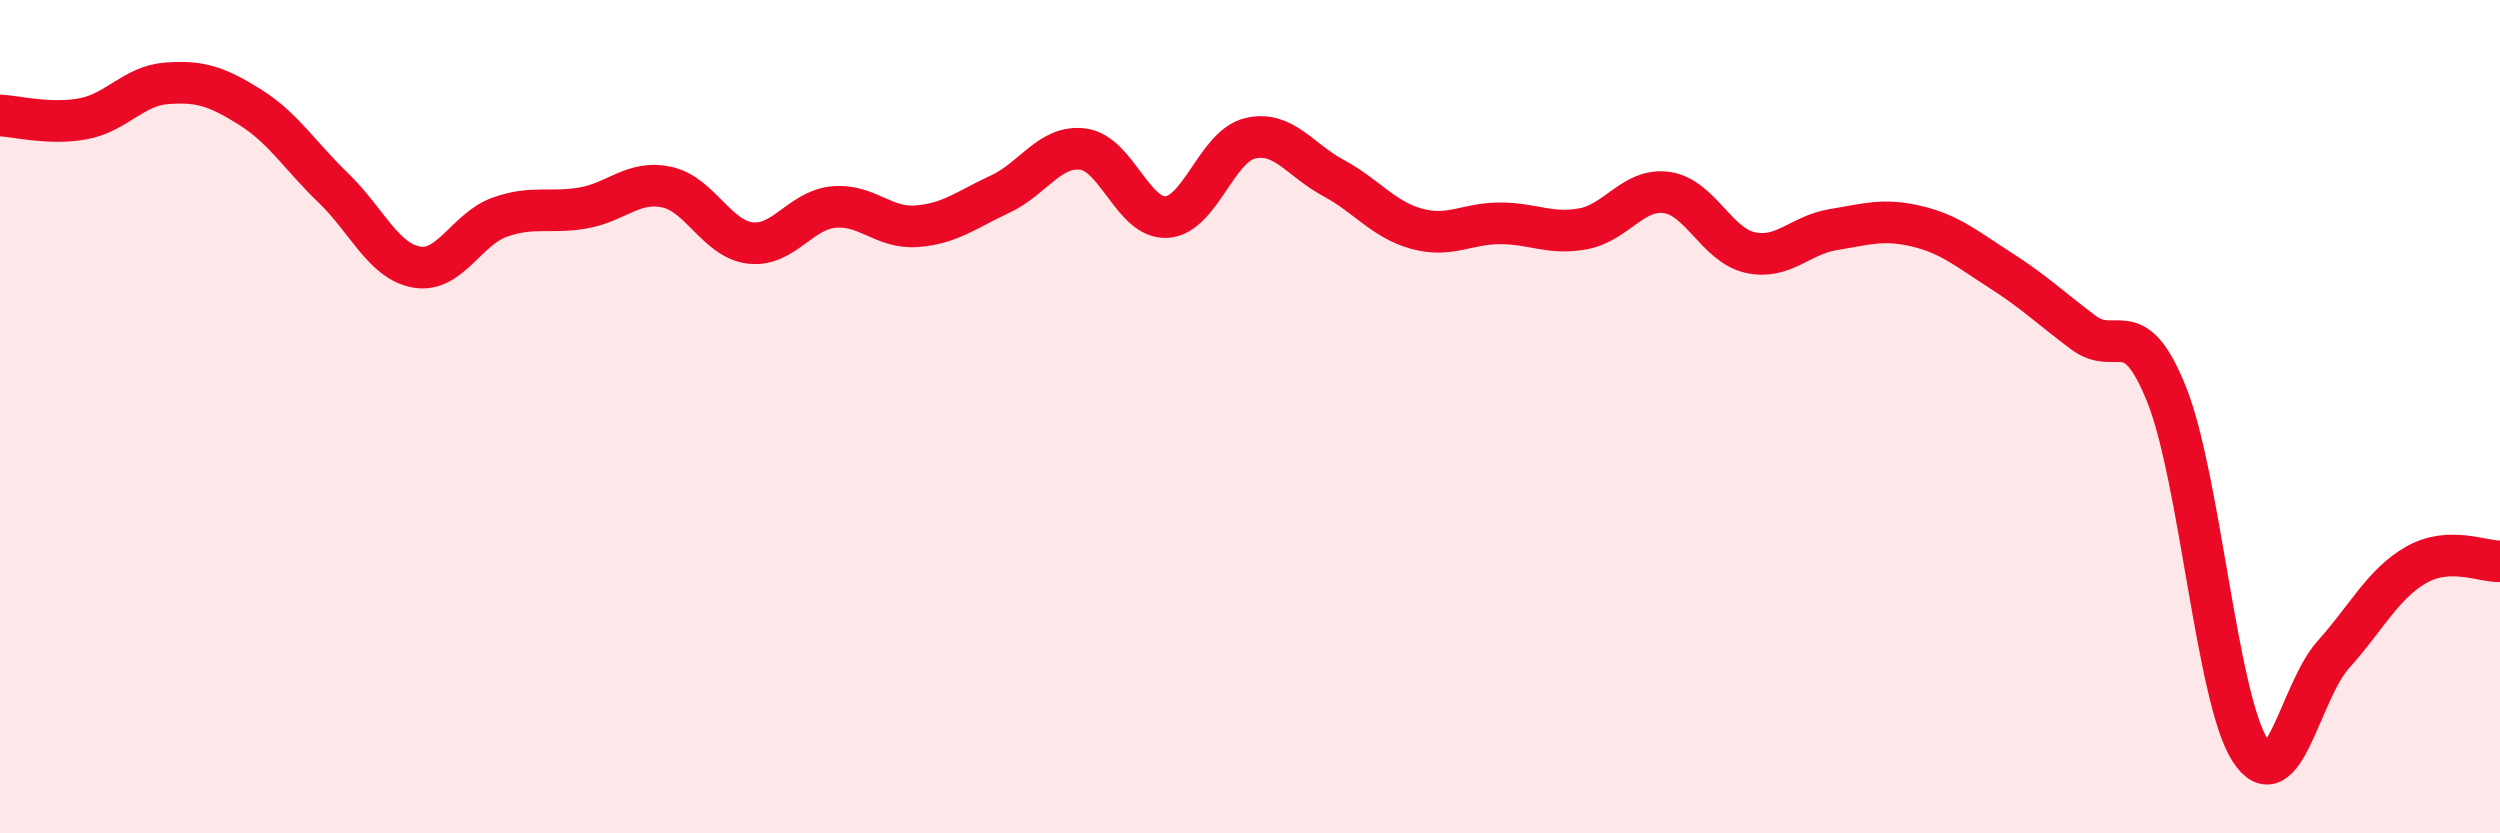
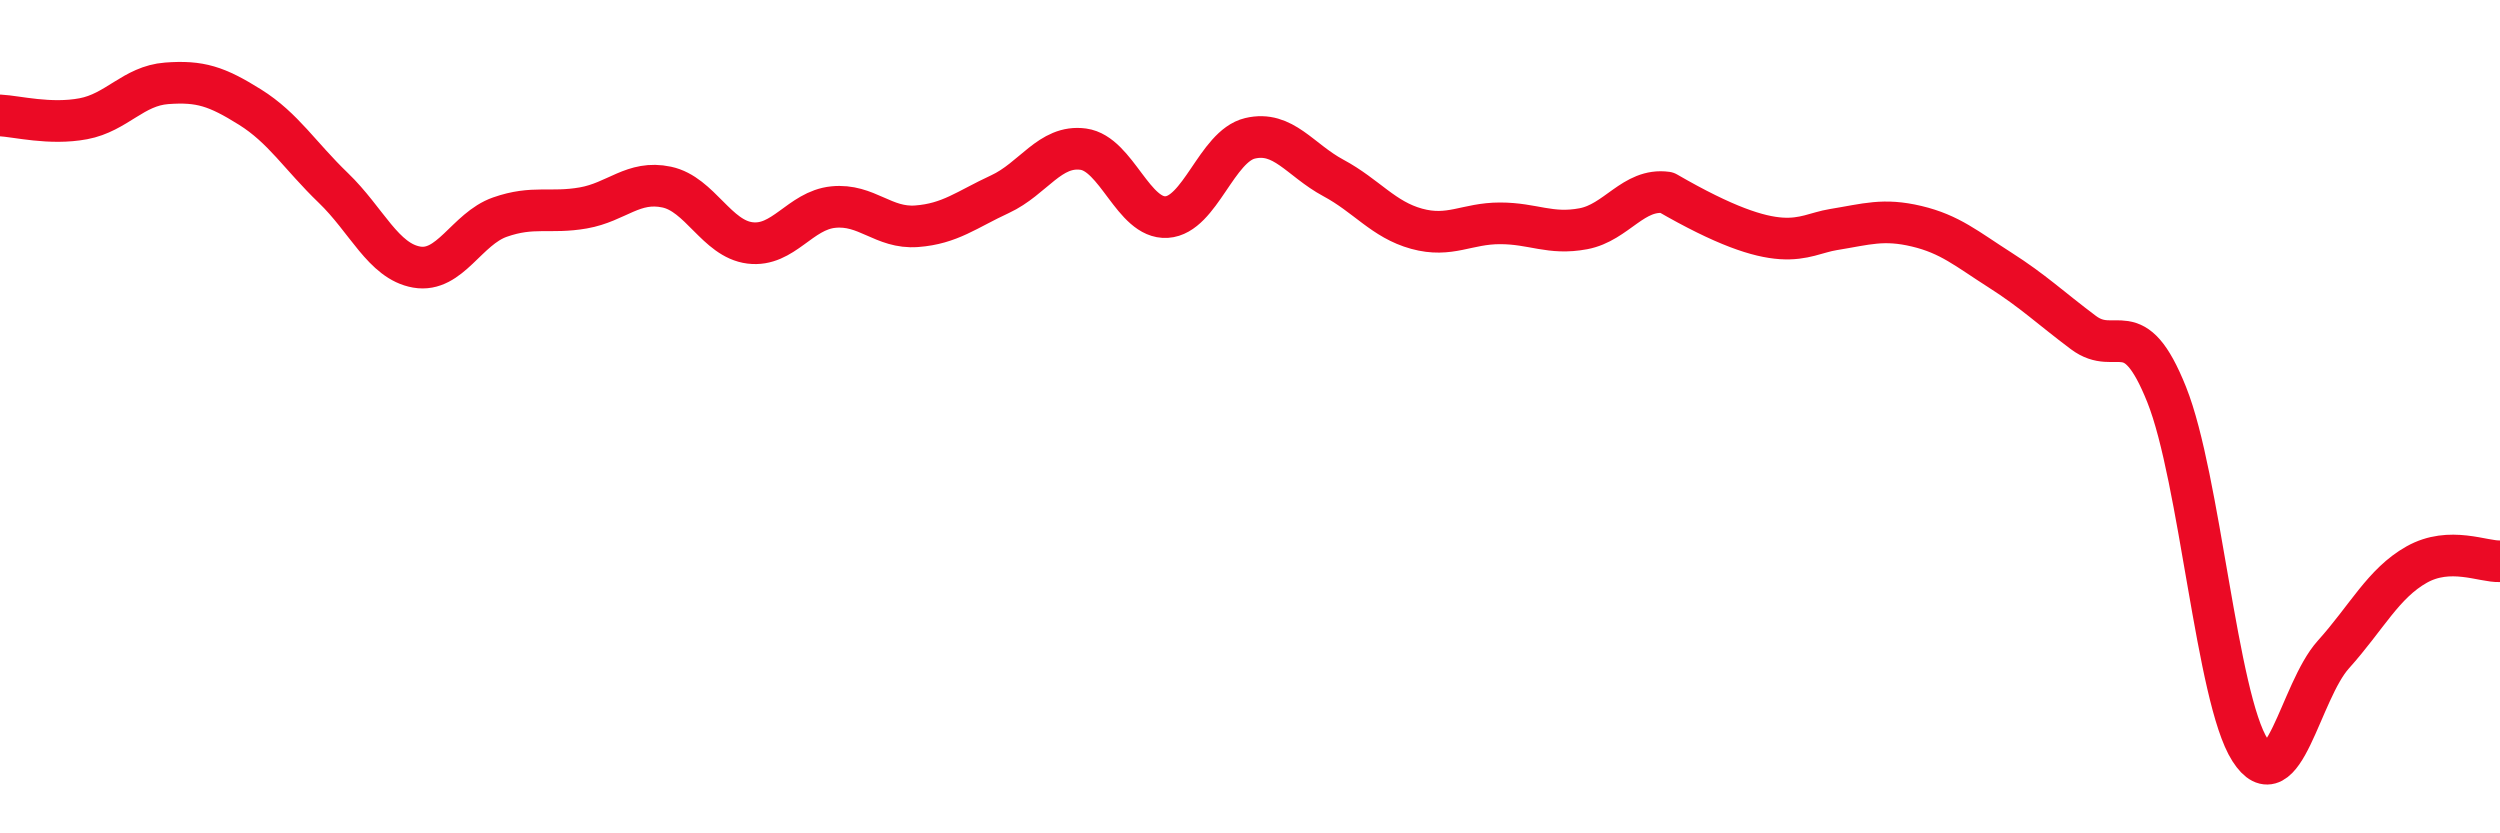
<svg xmlns="http://www.w3.org/2000/svg" width="60" height="20" viewBox="0 0 60 20">
-   <path d="M 0,2.77 C 0.4,2.79 1.2,3 2,2.85 C 2.8,2.7 3.2,2.06 4,2 C 4.8,1.94 5.2,2.07 6,2.57 C 6.8,3.07 7.2,3.74 8,4.51 C 8.8,5.28 9.2,6.27 10,6.41 C 10.8,6.55 11.2,5.49 12,5.21 C 12.8,4.93 13.2,5.13 14,4.99 C 14.8,4.85 15.2,4.32 16,4.49 C 16.8,4.66 17.2,5.73 18,5.83 C 18.8,5.93 19.2,5.05 20,4.97 C 20.8,4.89 21.2,5.49 22,5.43 C 22.8,5.37 23.2,5.03 24,4.66 C 24.8,4.29 25.2,3.47 26,3.58 C 26.8,3.69 27.2,5.26 28,5.21 C 28.8,5.16 29.2,3.51 30,3.32 C 30.8,3.13 31.2,3.84 32,4.27 C 32.8,4.7 33.2,5.27 34,5.49 C 34.8,5.71 35.2,5.36 36,5.36 C 36.8,5.36 37.2,5.64 38,5.49 C 38.8,5.34 39.2,4.51 40,4.62 C 40.8,4.73 41.2,5.88 42,6.06 C 42.8,6.24 43.2,5.64 44,5.51 C 44.8,5.38 45.2,5.24 46,5.43 C 46.8,5.62 47.2,5.97 48,6.48 C 48.8,6.99 49.2,7.38 50,7.98 C 50.8,8.58 51.2,7.47 52,9.47 C 52.8,11.47 53.2,16.75 54,18 C 54.8,19.25 55.2,16.6 56,15.71 C 56.8,14.82 57.2,14 58,13.55 C 58.8,13.1 59.6,13.49 60,13.47L60 20L0 20Z" fill="#EB0A25" opacity="0.1" stroke-linecap="round" stroke-linejoin="round" />
-   <path d="M 0,2.77 C 0.4,2.79 1.2,3 2,2.85 C 2.8,2.7 3.2,2.06 4,2 C 4.8,1.94 5.2,2.07 6,2.57 C 6.8,3.07 7.2,3.74 8,4.51 C 8.8,5.28 9.2,6.27 10,6.41 C 10.8,6.55 11.2,5.49 12,5.21 C 12.8,4.93 13.2,5.13 14,4.99 C 14.8,4.85 15.2,4.32 16,4.49 C 16.8,4.66 17.2,5.73 18,5.83 C 18.8,5.93 19.2,5.05 20,4.97 C 20.8,4.89 21.2,5.49 22,5.43 C 22.8,5.37 23.2,5.03 24,4.66 C 24.8,4.29 25.2,3.47 26,3.58 C 26.8,3.69 27.2,5.26 28,5.21 C 28.8,5.16 29.2,3.51 30,3.32 C 30.8,3.13 31.2,3.84 32,4.27 C 32.8,4.7 33.2,5.27 34,5.49 C 34.8,5.71 35.2,5.36 36,5.36 C 36.8,5.36 37.2,5.64 38,5.49 C 38.8,5.34 39.2,4.51 40,4.62 C 40.8,4.73 41.2,5.88 42,6.06 C 42.8,6.24 43.2,5.64 44,5.51 C 44.8,5.38 45.2,5.24 46,5.43 C 46.8,5.62 47.2,5.97 48,6.48 C 48.8,6.99 49.2,7.38 50,7.98 C 50.8,8.58 51.2,7.47 52,9.47 C 52.8,11.47 53.2,16.75 54,18 C 54.8,19.25 55.2,16.6 56,15.71 C 56.8,14.82 57.2,14 58,13.55 C 58.8,13.1 59.6,13.49 60,13.47" stroke="#EB0A25" stroke-width="1" fill="none" stroke-linecap="round" stroke-linejoin="round" />
+   <path d="M 0,2.77 C 0.4,2.79 1.2,3 2,2.85 C 2.8,2.7 3.2,2.06 4,2 C 4.8,1.94 5.2,2.07 6,2.57 C 6.8,3.07 7.2,3.74 8,4.51 C 8.8,5.28 9.2,6.27 10,6.41 C 10.8,6.55 11.2,5.49 12,5.21 C 12.8,4.93 13.2,5.13 14,4.99 C 14.8,4.85 15.2,4.32 16,4.49 C 16.8,4.66 17.2,5.73 18,5.83 C 18.8,5.93 19.2,5.05 20,4.97 C 20.8,4.89 21.2,5.49 22,5.43 C 22.8,5.37 23.2,5.03 24,4.66 C 24.8,4.29 25.2,3.47 26,3.58 C 26.8,3.69 27.2,5.26 28,5.21 C 28.8,5.16 29.2,3.51 30,3.32 C 30.8,3.13 31.2,3.84 32,4.27 C 32.8,4.7 33.2,5.27 34,5.49 C 34.8,5.71 35.2,5.36 36,5.36 C 36.8,5.36 37.2,5.64 38,5.49 C 38.8,5.34 39.2,4.51 40,4.62 C 42.8,6.24 43.2,5.64 44,5.51 C 44.8,5.38 45.2,5.24 46,5.43 C 46.8,5.62 47.2,5.97 48,6.48 C 48.8,6.99 49.2,7.38 50,7.98 C 50.8,8.58 51.2,7.47 52,9.47 C 52.8,11.47 53.2,16.75 54,18 C 54.8,19.25 55.2,16.6 56,15.71 C 56.8,14.82 57.2,14 58,13.55 C 58.8,13.1 59.6,13.49 60,13.47" stroke="#EB0A25" stroke-width="1" fill="none" stroke-linecap="round" stroke-linejoin="round" />
</svg>